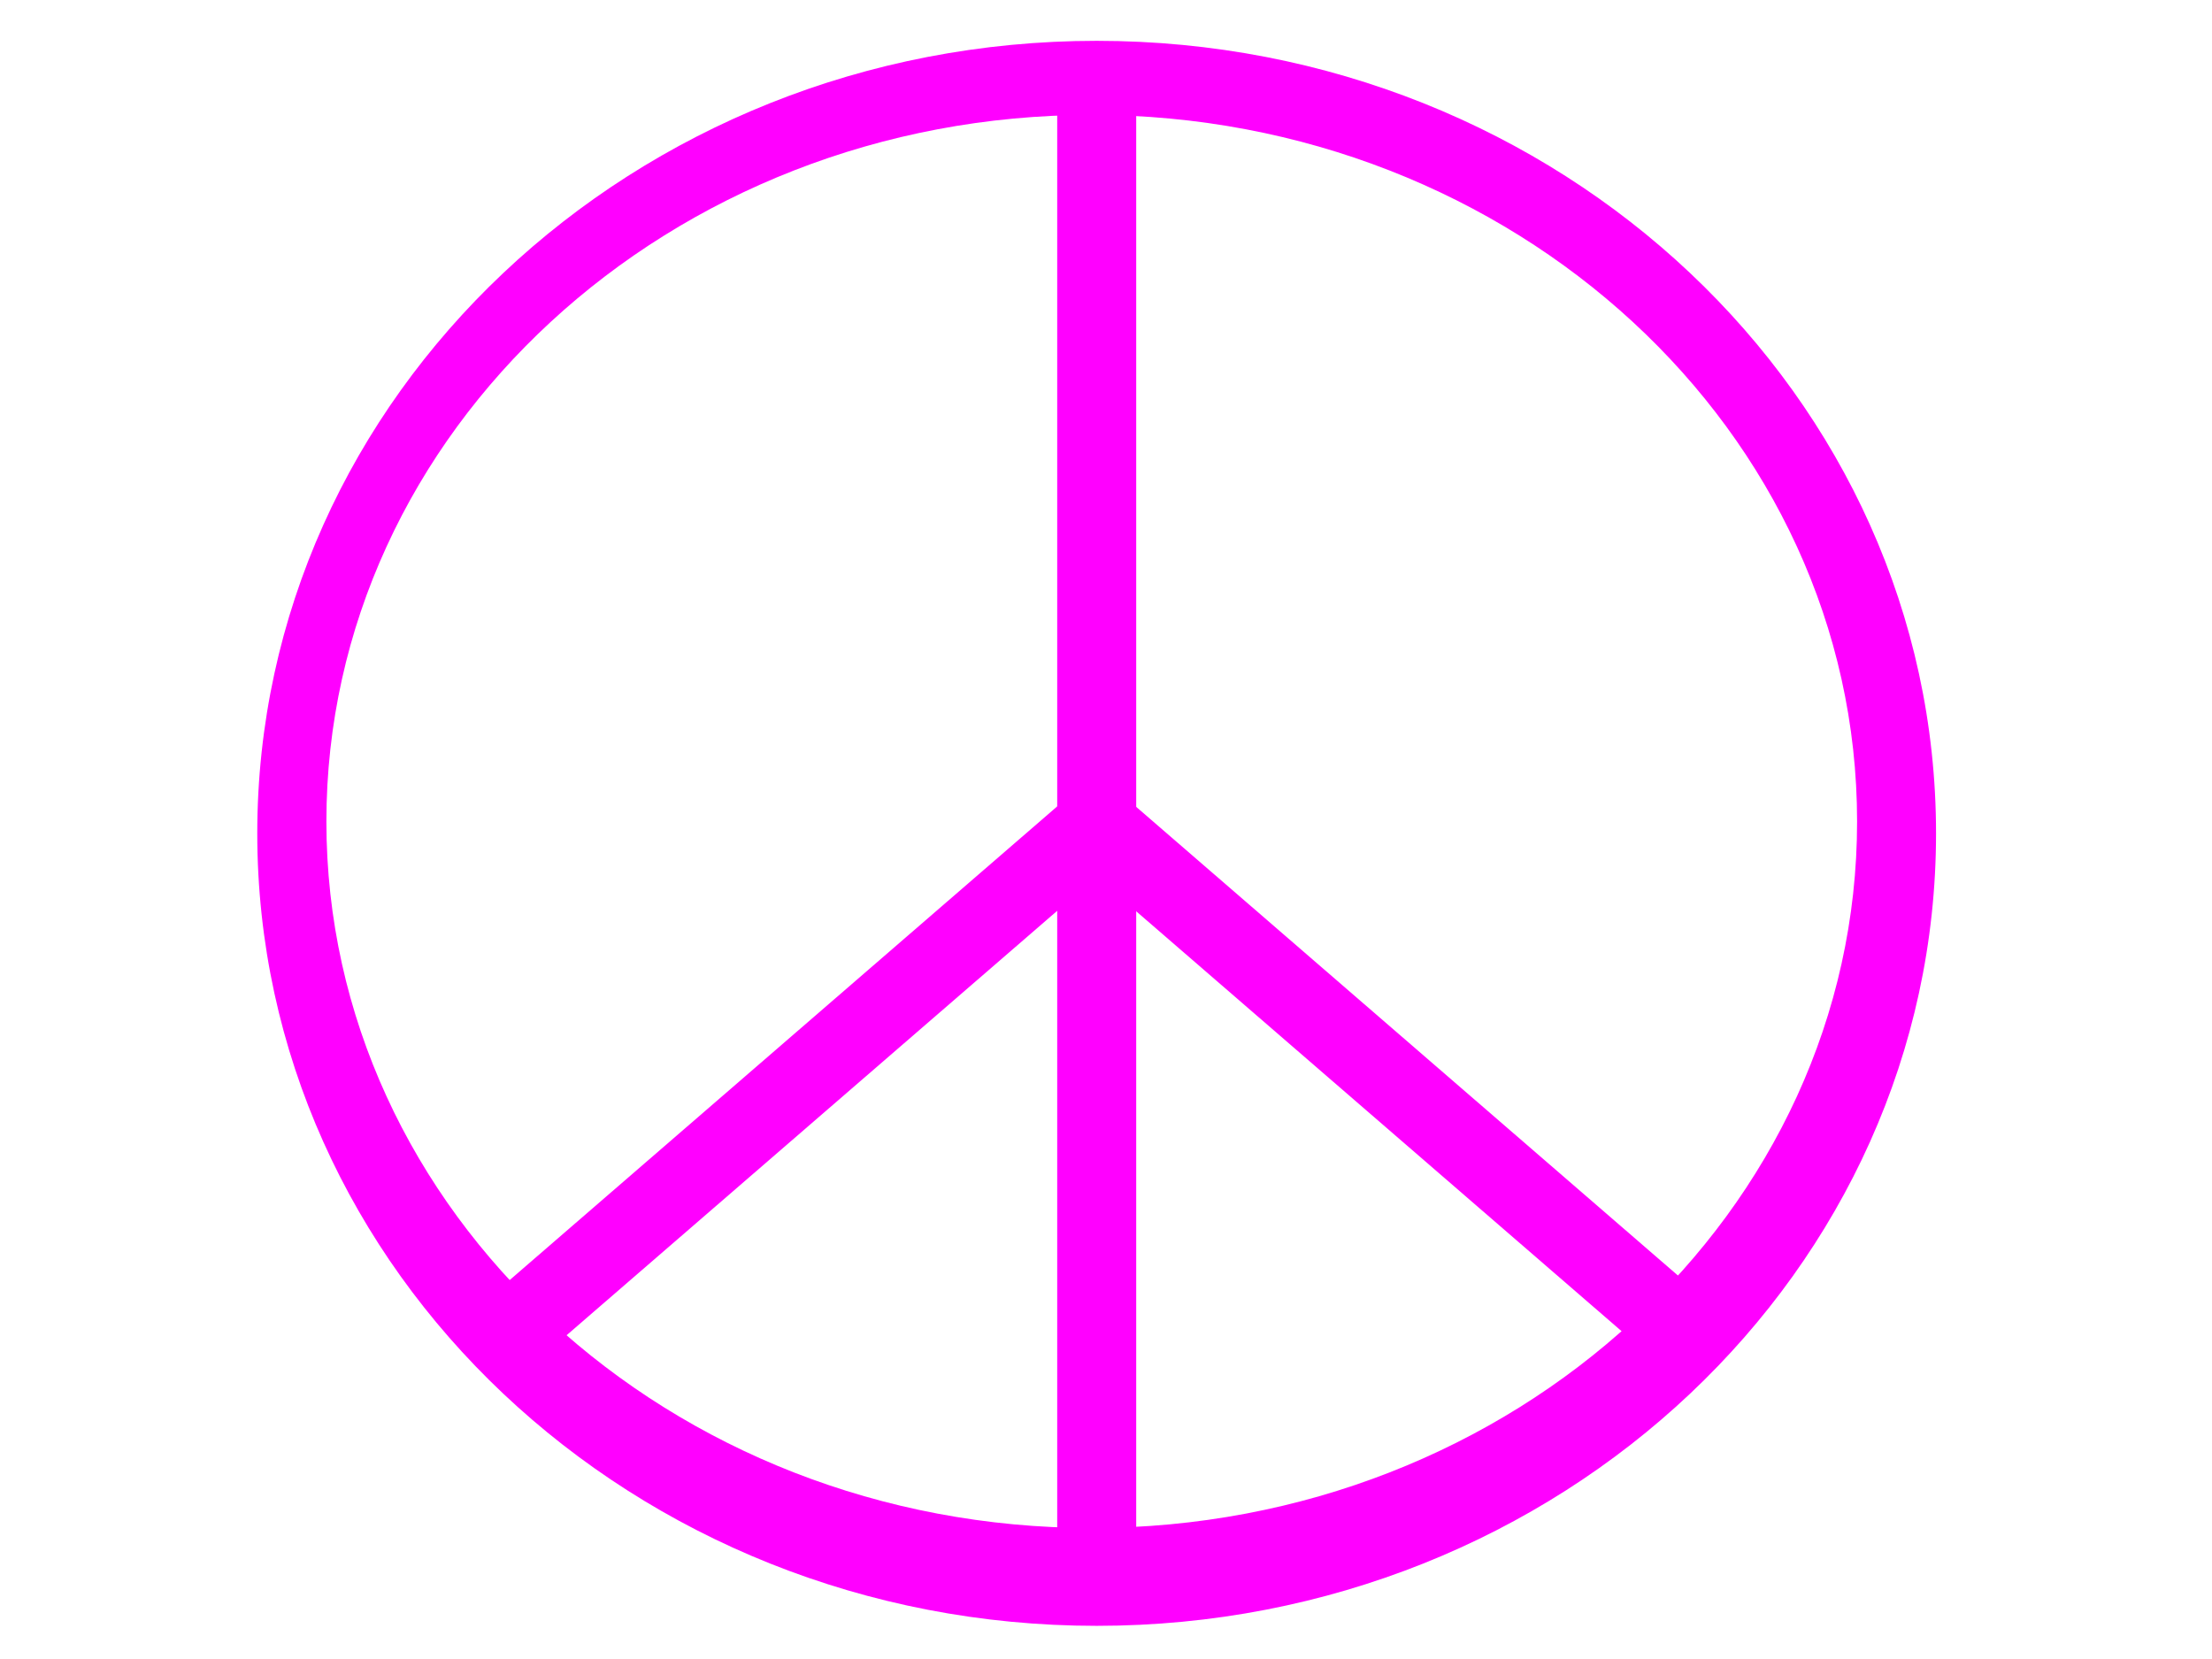
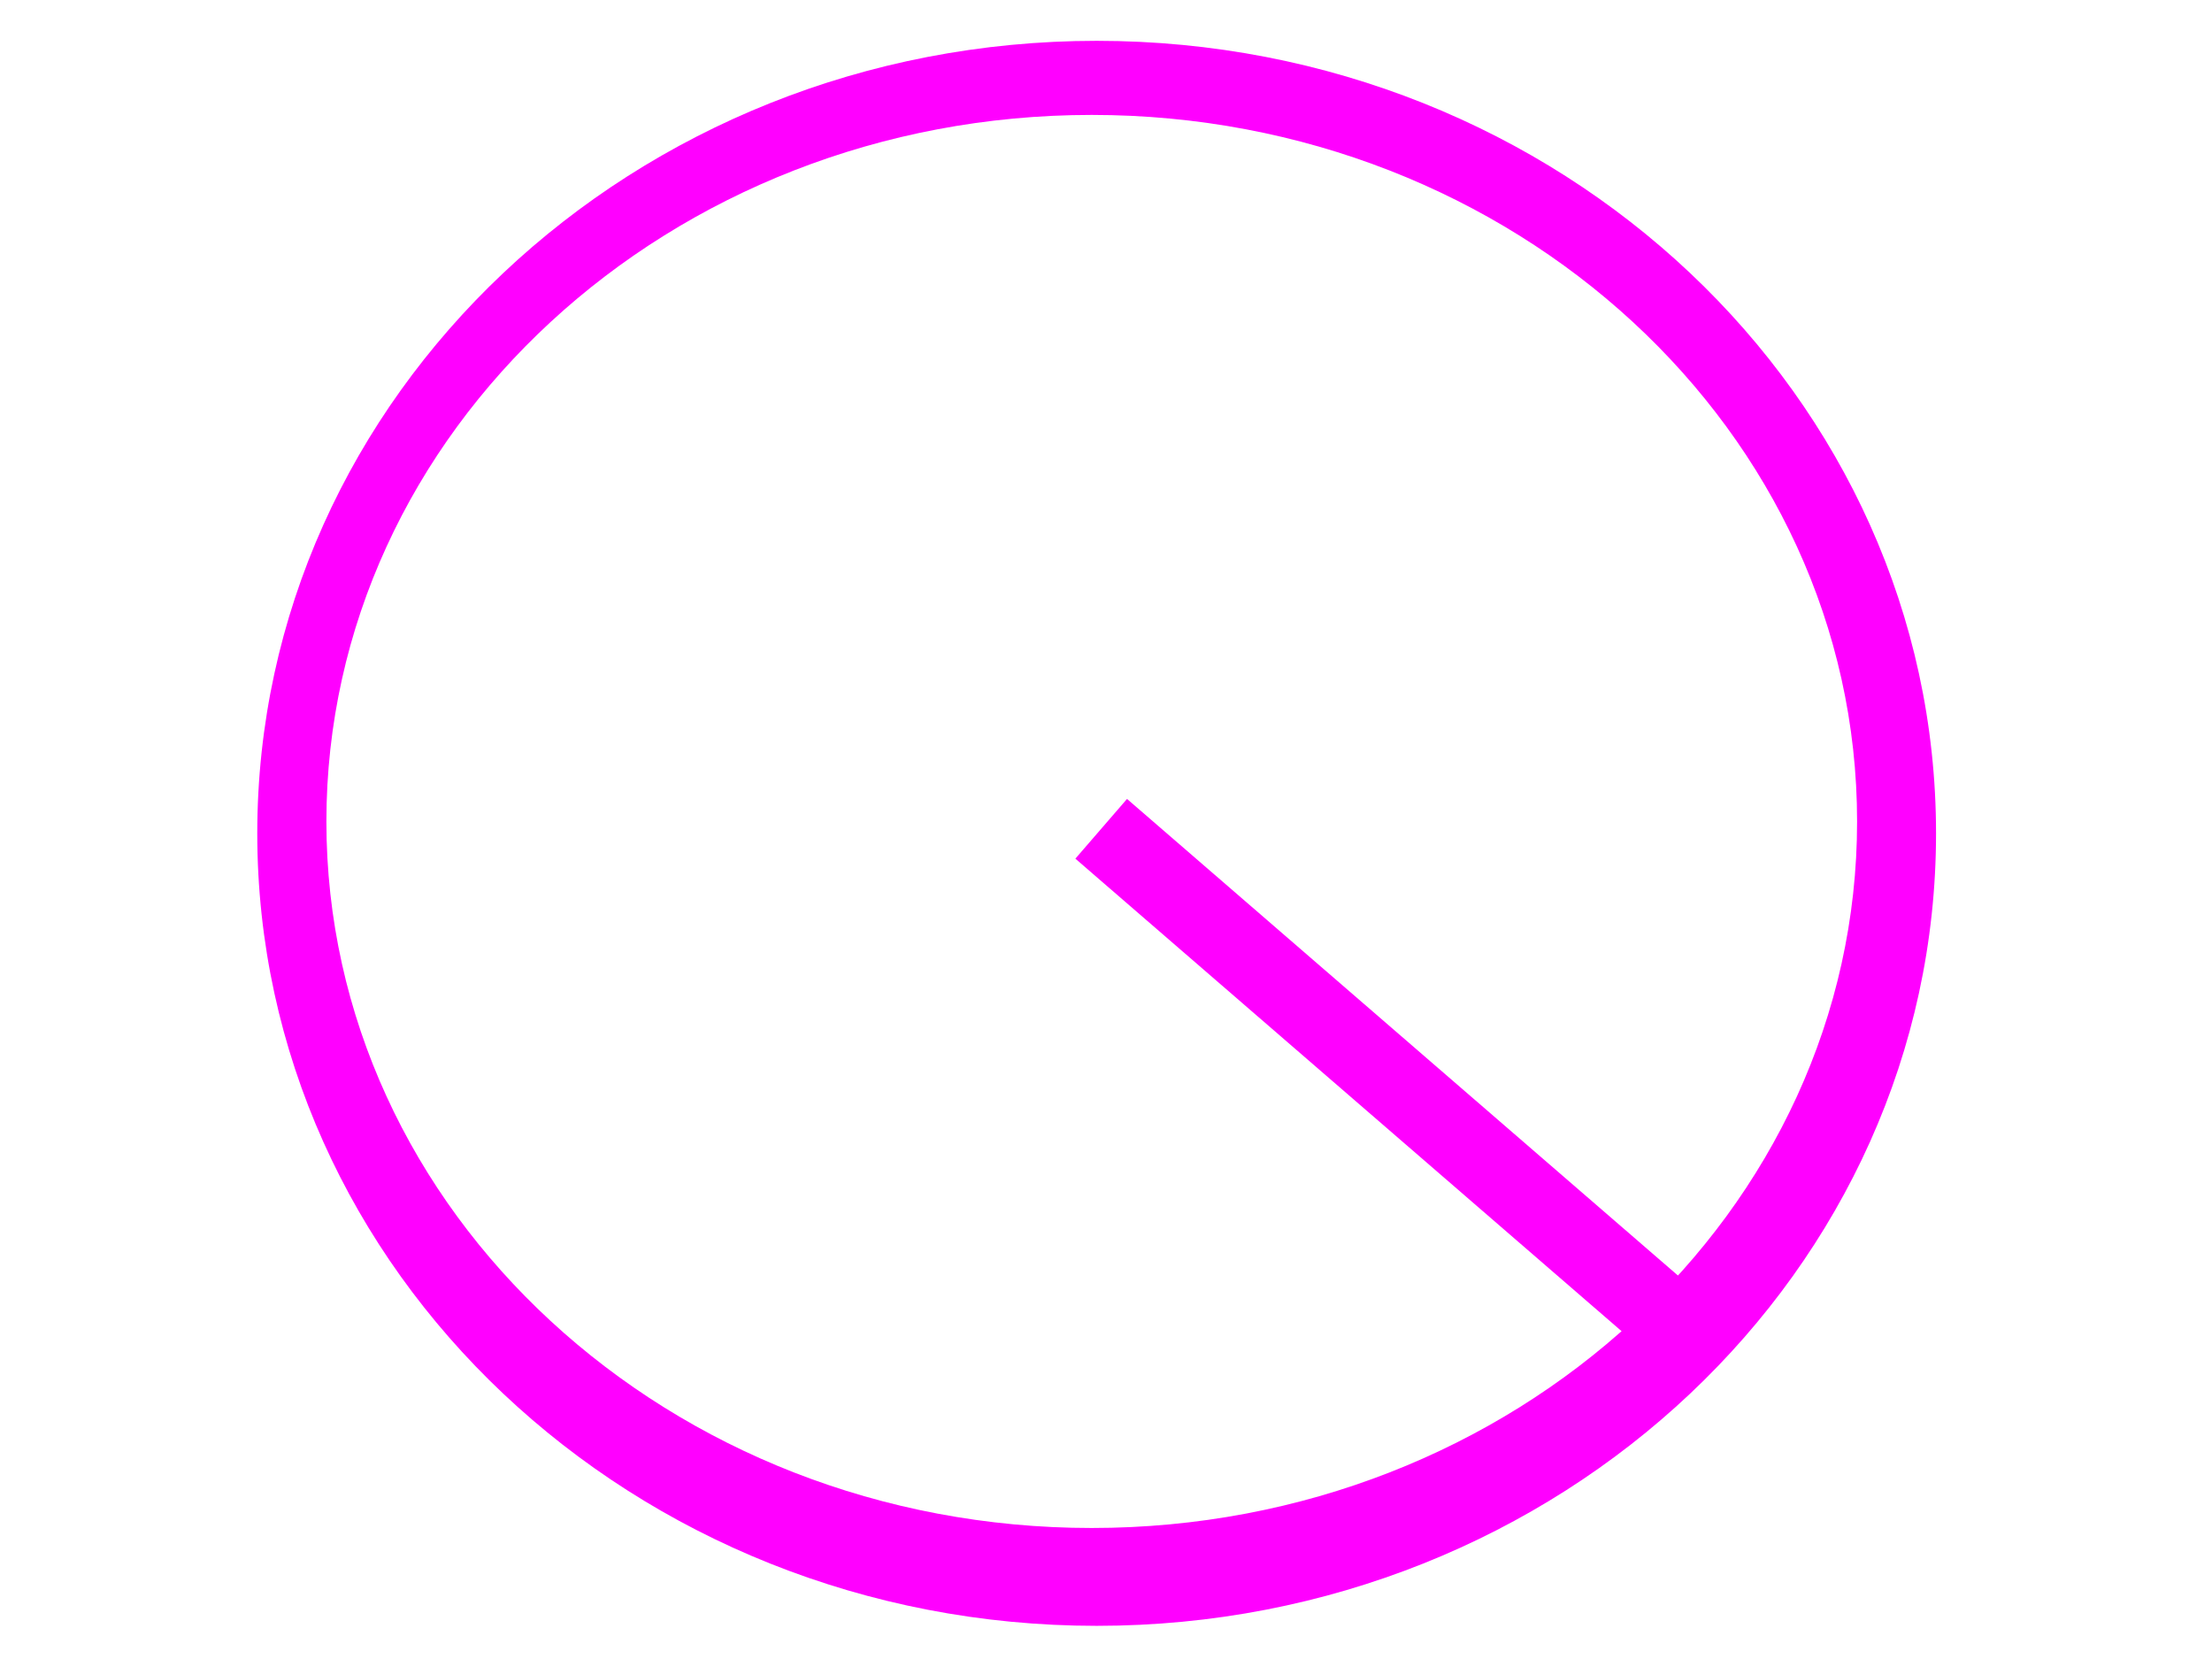
<svg xmlns="http://www.w3.org/2000/svg" width="640" height="480">
  <title>Peace for Mod Sun</title>
  <g>
    <title>Layer 1</title>
    <g id="layer1">
      <path fill-rule="nonzero" fill="#ff00ff" id="path2284" d="m317.312,11.812c-134.057,0 -242.875,102.747 -242.875,229.312c0,126.566 108.818,229.281 242.875,229.281c134.057,0 242.844,-102.716 242.844,-229.281c0,-126.566 -108.787,-229.312 -242.844,-229.312zm-1.438,21.438c122.229,0 221.438,91.596 221.438,204.438c0,112.841 -99.209,204.406 -221.438,204.406c-122.229,0 -221.438,-91.565 -221.438,-204.406c0,-112.841 99.209,-204.438 221.438,-204.438z" />
-       <rect fill="#ff00ff" fill-rule="nonzero" y="30.399" x="305.882" width="22.857" id="rect3804" height="420" />
-       <rect fill="#ff00ff" fill-rule="nonzero" y="-80.026" x="376.716" width="22.857" transform="matrix(0.654,0.756,-0.756,0.654,0,0) " id="rect4564" height="211.429" />
      <rect fill="#ff00ff" fill-rule="nonzero" y="-609.422" x="15.676" width="22.857" transform="matrix(0.654,-0.756,-0.756,-0.654,0,0) " id="rect4566" height="211.429" />
    </g>
  </g>
</svg>